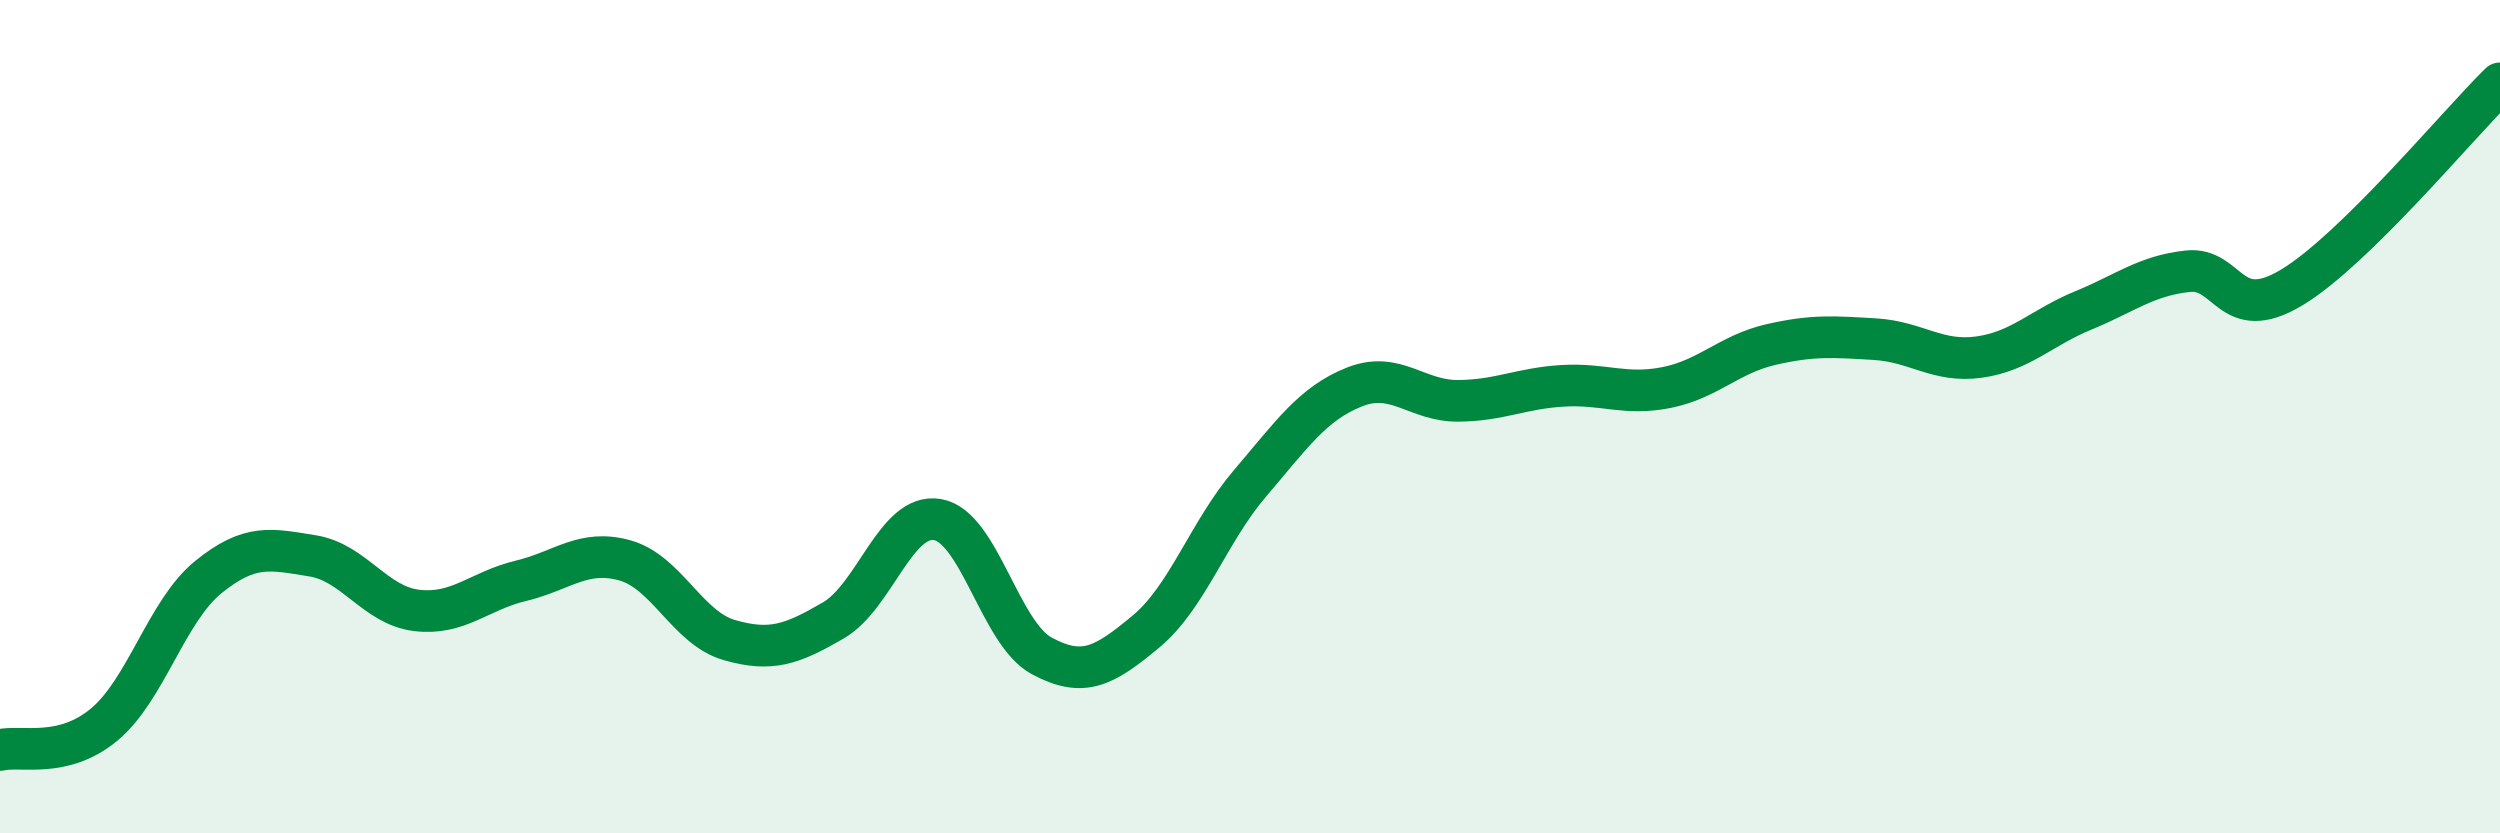
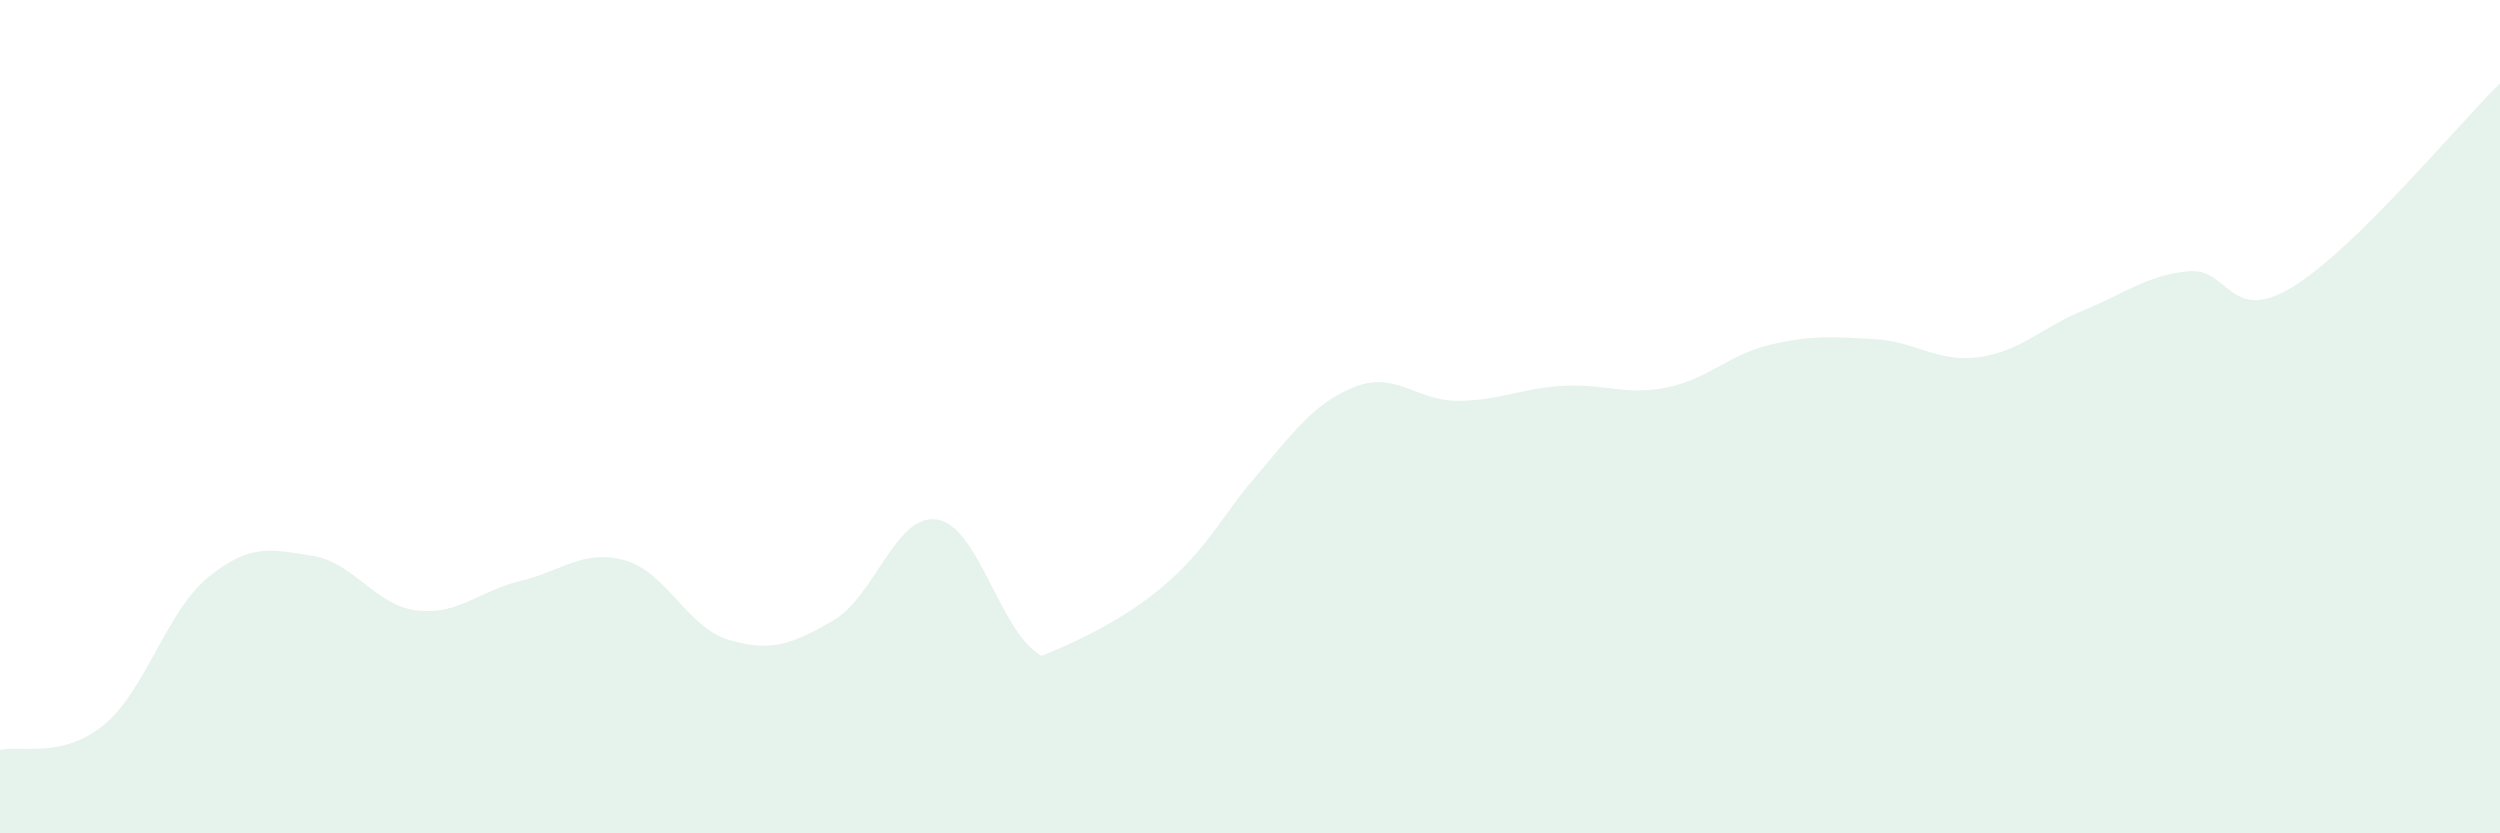
<svg xmlns="http://www.w3.org/2000/svg" width="60" height="20" viewBox="0 0 60 20">
-   <path d="M 0,18 C 0.5,17.88 1.5,18.22 2.5,17.39 C 3.5,16.56 4,14.66 5,13.85 C 6,13.04 6.5,13.18 7.5,13.34 C 8.5,13.5 9,14.53 10,14.65 C 11,14.77 11.5,14.18 12.5,13.94 C 13.5,13.7 14,13.17 15,13.45 C 16,13.73 16.5,15.07 17.5,15.36 C 18.5,15.65 19,15.47 20,14.89 C 21,14.31 21.5,12.3 22.5,12.47 C 23.5,12.64 24,15.2 25,15.74 C 26,16.28 26.5,15.99 27.5,15.16 C 28.5,14.33 29,12.77 30,11.6 C 31,10.43 31.5,9.69 32.5,9.29 C 33.5,8.89 34,9.63 35,9.62 C 36,9.61 36.5,9.32 37.5,9.26 C 38.5,9.2 39,9.5 40,9.3 C 41,9.1 41.5,8.5 42.5,8.27 C 43.5,8.04 44,8.08 45,8.14 C 46,8.2 46.5,8.71 47.5,8.57 C 48.5,8.43 49,7.86 50,7.45 C 51,7.04 51.5,6.62 52.5,6.51 C 53.5,6.4 53.5,7.8 55,6.9 C 56.5,6 59,2.98 60,2L60 20L0 20Z" fill="#008740" opacity="0.1" stroke-linecap="round" stroke-linejoin="round" />
-   <path d="M 0,18 C 0.5,17.88 1.5,18.22 2.5,17.39 C 3.5,16.56 4,14.66 5,13.85 C 6,13.04 6.5,13.18 7.5,13.34 C 8.5,13.5 9,14.53 10,14.65 C 11,14.77 11.5,14.18 12.5,13.94 C 13.5,13.7 14,13.17 15,13.45 C 16,13.73 16.5,15.07 17.5,15.36 C 18.5,15.65 19,15.47 20,14.89 C 21,14.31 21.5,12.3 22.5,12.47 C 23.5,12.64 24,15.2 25,15.74 C 26,16.28 26.5,15.99 27.5,15.16 C 28.5,14.33 29,12.77 30,11.6 C 31,10.43 31.5,9.69 32.5,9.29 C 33.5,8.89 34,9.63 35,9.62 C 36,9.61 36.5,9.32 37.5,9.26 C 38.5,9.2 39,9.5 40,9.3 C 41,9.1 41.5,8.5 42.5,8.27 C 43.5,8.04 44,8.08 45,8.14 C 46,8.2 46.5,8.71 47.5,8.57 C 48.5,8.43 49,7.86 50,7.45 C 51,7.04 51.5,6.62 52.5,6.51 C 53.5,6.4 53.5,7.8 55,6.9 C 56.5,6 59,2.98 60,2" stroke="#008740" stroke-width="1" fill="none" stroke-linecap="round" stroke-linejoin="round" />
+   <path d="M 0,18 C 0.5,17.88 1.5,18.22 2.5,17.39 C 3.5,16.56 4,14.66 5,13.85 C 6,13.04 6.5,13.18 7.5,13.34 C 8.5,13.5 9,14.53 10,14.65 C 11,14.77 11.5,14.18 12.5,13.94 C 13.5,13.7 14,13.17 15,13.45 C 16,13.73 16.5,15.07 17.5,15.36 C 18.5,15.65 19,15.47 20,14.89 C 21,14.31 21.5,12.3 22.5,12.47 C 23.5,12.64 24,15.2 25,15.74 C 28.5,14.33 29,12.77 30,11.6 C 31,10.43 31.5,9.69 32.5,9.29 C 33.5,8.89 34,9.63 35,9.62 C 36,9.61 36.5,9.32 37.5,9.26 C 38.5,9.2 39,9.5 40,9.3 C 41,9.1 41.5,8.5 42.5,8.27 C 43.5,8.04 44,8.08 45,8.14 C 46,8.2 46.5,8.71 47.5,8.57 C 48.5,8.43 49,7.86 50,7.45 C 51,7.04 51.5,6.62 52.5,6.51 C 53.5,6.4 53.5,7.8 55,6.9 C 56.5,6 59,2.98 60,2L60 20L0 20Z" fill="#008740" opacity="0.1" stroke-linecap="round" stroke-linejoin="round" />
</svg>